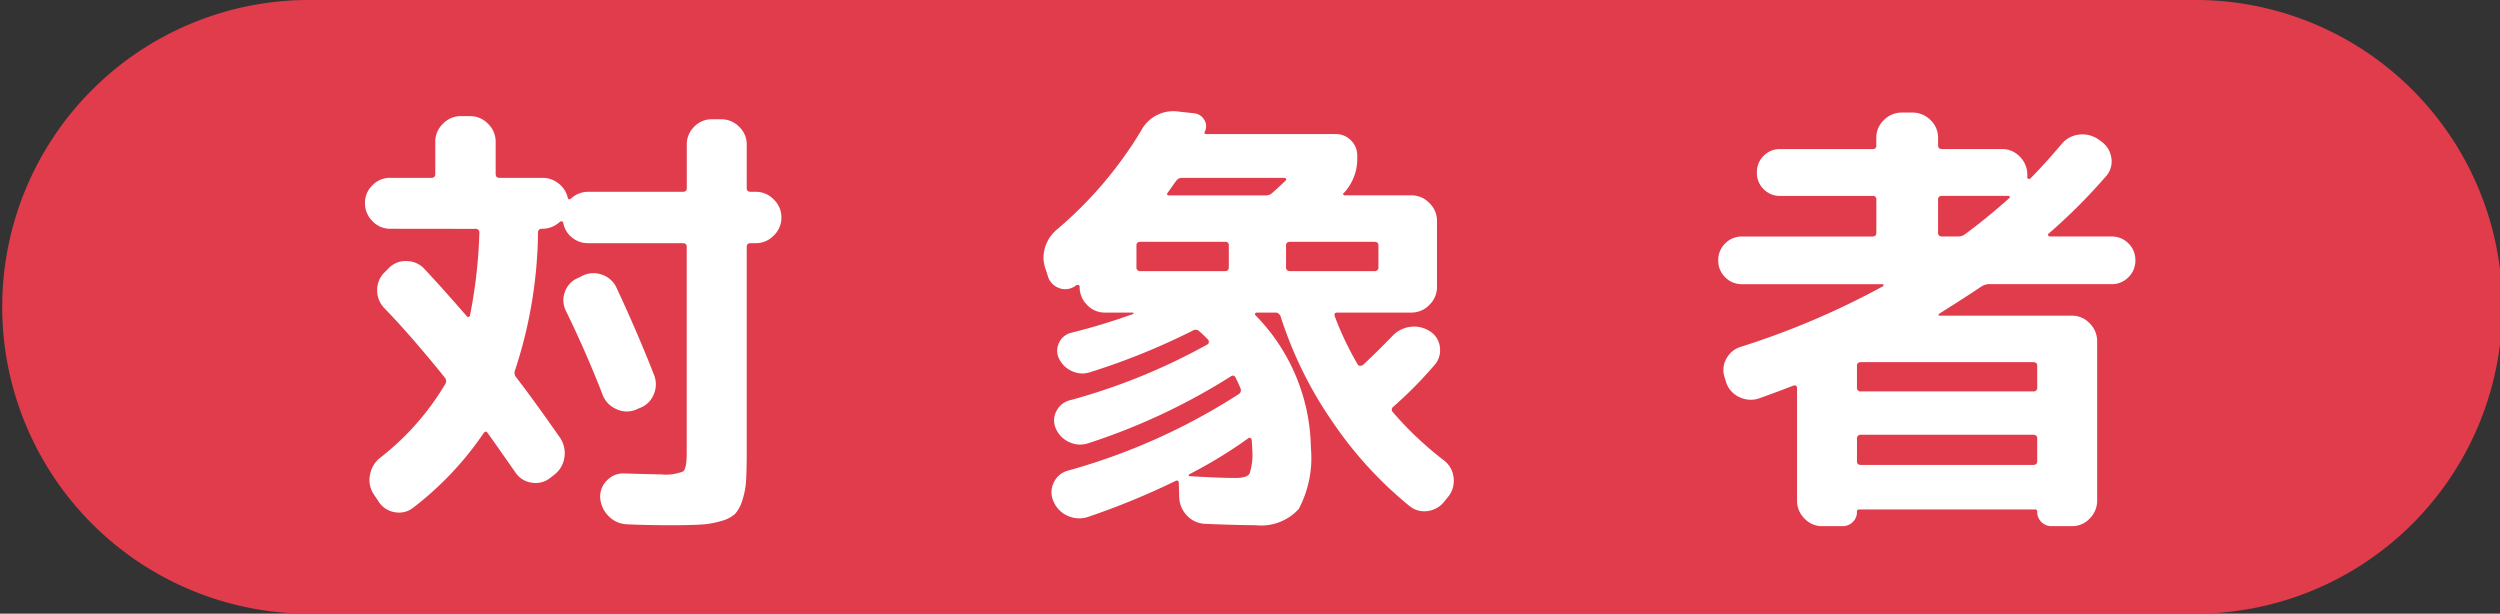
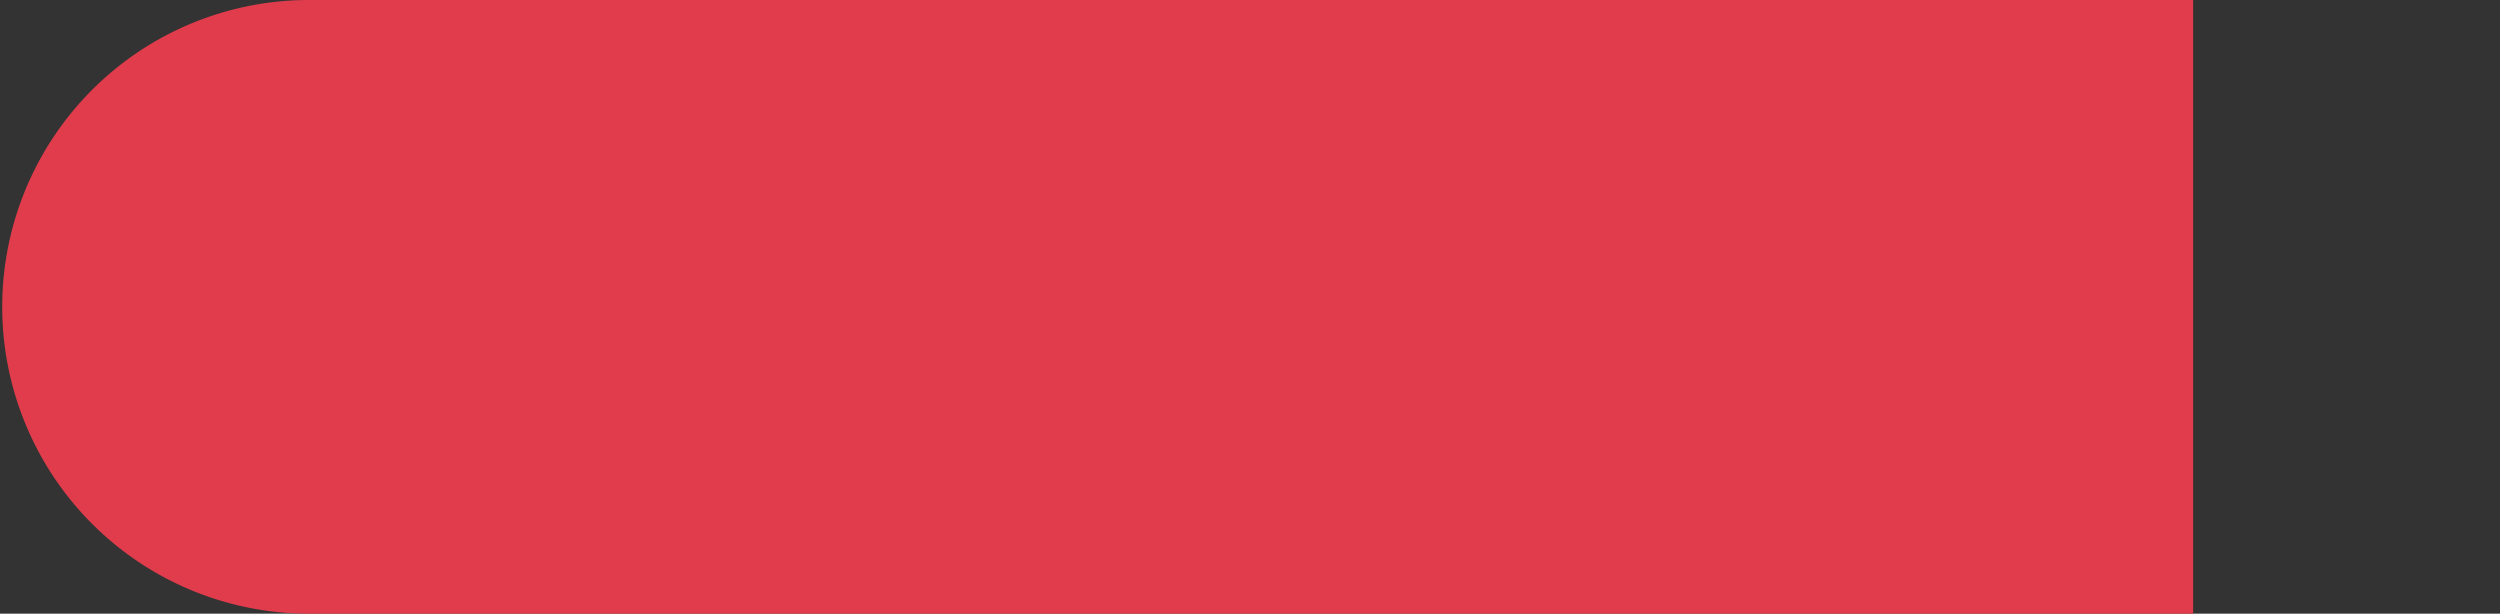
<svg xmlns="http://www.w3.org/2000/svg" width="144.247" height="35.409" viewBox="0 0 144.247 35.409">
  <rect x="0" y="0" width="144.247" height="35.409" fill="#333333" stroke="none" />
  <g>
-     <path fill="#e13c4c" d="M126.541 35.409H17.7A17.705 17.705 0 0 1 17.7 0h108.841a17.705 17.705 0 1 1 0 35.409" />
-     <path fill="#fff" d="M36.659 23.651a1.4 1.4 0 0 1-1.136-.065 1.47 1.47 0 0 1-.767-.845q-.962-2.47-2.106-4.81a1.37 1.37 0 0 1-.052-1.1 1.34 1.34 0 0 1 .754-.793l.26-.13a1.46 1.46 0 0 1 1.144-.052 1.42 1.42 0 0 1 .832.78q1.2 2.574 2.158 5.018a1.46 1.46 0 0 1-.039 1.131 1.38 1.38 0 0 1-.819.767ZM22.515 13.199a1.38 1.38 0 0 1-1.027-.442 1.44 1.44 0 0 1-.429-1.04 1.4 1.4 0 0 1 .429-1.027 1.4 1.4 0 0 1 1.027-.429h2.392q.208 0 .208-.234V8.181a1.42 1.42 0 0 1 .442-1.04 1.42 1.42 0 0 1 1.04-.442h.52a1.42 1.42 0 0 1 1.04.442 1.42 1.42 0 0 1 .442 1.04v1.846q0 .234.208.234h2.5a1.45 1.45 0 0 1 .936.338 1.43 1.43 0 0 1 .52.832q.052.13.182.026a1.46 1.46 0 0 1 .988-.39h5.46q.234 0 .234-.208V8.337a1.4 1.4 0 0 1 .429-1.027 1.4 1.4 0 0 1 1.027-.429h.52a1.44 1.44 0 0 1 1.04.429 1.38 1.38 0 0 1 .442 1.027v2.522q0 .208.234.208h.286a1.42 1.42 0 0 1 1.04.442 1.42 1.42 0 0 1 .442 1.04 1.42 1.42 0 0 1-.442 1.04 1.42 1.42 0 0 1-1.04.442h-.286q-.234 0-.234.208v11.83q0 1.066-.039 1.677a4.4 4.4 0 0 1-.223 1.144 2 2 0 0 1-.416.767 1.9 1.9 0 0 1-.78.4 5 5 0 0 1-1.17.208q-.624.039-1.716.039-1.456 0-2.548-.052a1.55 1.55 0 0 1-1.07-.465 1.66 1.66 0 0 1-.492-1.068 1.3 1.3 0 0 1 .39-1 1.28 1.28 0 0 1 1.014-.4q1.82.052 2.106.052a2.7 2.7 0 0 0 1.274-.169q.208-.169.208-1.053v-11.91q0-.208-.234-.208h-5.46a1.43 1.43 0 0 1-.923-.325 1.4 1.4 0 0 1-.507-.845q-.052-.156-.208-.052a1.46 1.46 0 0 1-.988.39h-.026a.207.207 0 0 0-.234.234 26.2 26.2 0 0 1-1.326 7.93.4.4 0 0 0 .052.39q.988 1.274 2.548 3.51a1.58 1.58 0 0 1 .247 1.131 1.52 1.52 0 0 1-.585 1l-.234.182a1.34 1.34 0 0 1-1.066.273 1.33 1.33 0 0 1-.936-.585q-1.456-2.08-1.612-2.288-.1-.156-.234.026a18.5 18.5 0 0 1-4.056 4.29 1.3 1.3 0 0 1-1.066.26 1.35 1.35 0 0 1-.936-.623l-.26-.39a1.48 1.48 0 0 1-.234-1.12 1.58 1.58 0 0 1 .6-1.014 15.2 15.2 0 0 0 3.768-4.286.31.31 0 0 0-.052-.338q-1.95-2.418-3.484-4a1.47 1.47 0 0 1-.416-1.04 1.42 1.42 0 0 1 .442-1.04l.208-.208a1.33 1.33 0 0 1 1.04-.429 1.4 1.4 0 0 1 1.04.455q1.092 1.17 2.444 2.73a.11.11 0 0 0 .1.039.12.12 0 0 0 .078-.065 28.5 28.5 0 0 0 .546-4.784.207.207 0 0 0-.234-.234Zm37.96 2.782-.13-.416a1.9 1.9 0 0 1-.065-1.222 2.16 2.16 0 0 1 .663-1.066 23 23 0 0 0 4.888-5.72 2.1 2.1 0 0 1 2.184-1.118l.91.1a.75.75 0 0 1 .559.377.67.67 0 0 1 .039.663q-.078.156.078.156h7.462a1.2 1.2 0 0 1 .884.364 1.2 1.2 0 0 1 .364.884v.078a2.87 2.87 0 0 1-.78 2.08.05.05 0 0 0-.026.078.08.08 0 0 0 .078.052h3.848a1.42 1.42 0 0 1 1.04.442 1.42 1.42 0 0 1 .442 1.04v3.8a1.42 1.42 0 0 1-.442 1.04 1.42 1.42 0 0 1-1.04.442h-4.29q-.182 0-.13.208a18 18 0 0 0 1.326 2.782q.026.078.143.078a.23.23 0 0 0 .169-.052q.754-.7 1.716-1.69a1.7 1.7 0 0 1 1.04-.507 1.67 1.67 0 0 1 1.118.273 1.24 1.24 0 0 1 .559.923 1.28 1.28 0 0 1-.325 1.027 24 24 0 0 1-2.366 2.392.205.205 0 0 0-.026.312 20 20 0 0 0 2.912 2.756 1.42 1.42 0 0 1 .585.962 1.48 1.48 0 0 1-.247 1.092l-.234.286a1.46 1.46 0 0 1-.949.6 1.35 1.35 0 0 1-1.079-.258 22.6 22.6 0 0 1-4.459-4.866 22.9 22.9 0 0 1-3-6.084q-.1-.234-.286-.234h-1.095a.11.11 0 0 0-.09.052.07.07 0 0 0 .013.1 11.14 11.14 0 0 1 3.2 7.644 6.3 6.3 0 0 1-.7 3.536 2.94 2.94 0 0 1-2.5.936q-1.04 0-2.886-.078a1.5 1.5 0 0 1-1.053-.468 1.58 1.58 0 0 1-.456-1.062l-.026-.806q0-.234-.208-.13a43 43 0 0 1-4.992 2.054 1.6 1.6 0 0 1-1.183-.039 1.55 1.55 0 0 1-.845-.845 1.24 1.24 0 0 1 0-1.053 1.25 1.25 0 0 1 .806-.715 35.8 35.8 0 0 0 9.88-4.42.264.264 0 0 0 .1-.338q-.078-.208-.286-.624-.1-.182-.286-.052a36.3 36.3 0 0 1-8.212 3.848 1.45 1.45 0 0 1-1.092-.065 1.5 1.5 0 0 1-.78-.793 1.13 1.13 0 0 1 .026-.975 1.18 1.18 0 0 1 .754-.637 35.4 35.4 0 0 0 7.956-3.224.14.14 0 0 0 .091-.13.18.18 0 0 0-.039-.156q-.338-.338-.52-.494a.3.3 0 0 0-.362-.026 39.5 39.5 0 0 1-5.9 2.392 1.4 1.4 0 0 1-1.04-.039 1.5 1.5 0 0 1-.78-.741 1.02 1.02 0 0 1 0-.9 1.02 1.02 0 0 1 .7-.585 37 37 0 0 0 3.586-1.089q.026-.052 0-.078h-1.638a1.38 1.38 0 0 1-1.028-.442 1.44 1.44 0 0 1-.429-1.04v-.026q0-.052-.065-.078a.14.14 0 0 0-.117 0 1.01 1.01 0 0 1-.936.195 1.05 1.05 0 0 1-.701-.663m10.816 11.596q.65 0 .806-.247a3.5 3.5 0 0 0 .156-1.391q0-.1-.013-.286t-.017-.26a.13.13 0 0 0-.078-.117.1.1 0 0 0-.122.013 27 27 0 0 1-3.41 2.08.1.1 0 0 0-.026.065q0 .039.052.039 1.638.104 2.652.104m3.146-13.624q-.234 0-.234.208v1.248a.207.207 0 0 0 .234.234h4.862a.207.207 0 0 0 .234-.234v-1.248q0-.208-.234-.208Zm-7.046-2.86q-.13.182.078.182h5.538a.56.56 0 0 0 .416-.156q.52-.468.754-.7.052-.026.026-.091t-.08-.067h-5.926a.4.4 0 0 0-.338.182q-.078.1-.234.325t-.234.325m-1.82 3.068v1.248a.207.207 0 0 0 .234.234h4.888q.208 0 .208-.234v-1.248a.184.184 0 0 0-.208-.208h-4.888q-.234 0-.234.208m34.944 2.236a1.33 1.33 0 0 1-.975-.4 1.33 1.33 0 0 1-.4-.975 1.33 1.33 0 0 1 .4-.975 1.33 1.33 0 0 1 .975-.4h7.54q.208 0 .208-.234v-1.9a.184.184 0 0 0-.208-.208h-5.332a1.3 1.3 0 0 1-.962-.39 1.3 1.3 0 0 1-.39-.962 1.3 1.3 0 0 1 .39-.962 1.3 1.3 0 0 1 .962-.39h5.33a.184.184 0 0 0 .208-.208v-.442a1.38 1.38 0 0 1 .442-1.027 1.44 1.44 0 0 1 1.04-.429h.6a1.44 1.44 0 0 1 1.04.429 1.38 1.38 0 0 1 .442 1.027v.442q0 .208.234.208h3.458a1.38 1.38 0 0 1 1.027.442 1.44 1.44 0 0 1 .429 1.04v.156q0 .052.065.078a.1.1 0 0 0 .117-.026q.78-.78 1.794-1.976a1.5 1.5 0 0 1 .988-.546 1.6 1.6 0 0 1 1.118.26l.182.13a1.4 1.4 0 0 1 .585.949 1.27 1.27 0 0 1-.3 1.053 33 33 0 0 1-3.328 3.328q-.052.026-.013.091a.11.11 0 0 0 .091.065h3.562a1.33 1.33 0 0 1 .975.4 1.33 1.33 0 0 1 .4.975 1.33 1.33 0 0 1-.4.975 1.33 1.33 0 0 1-.975.4h-7.123a.9.9 0 0 0-.416.156q-.65.442-2.418 1.56a.1.1 0 0 0-.026.065q0 .039.052.039h7.644a1.38 1.38 0 0 1 1.027.442 1.44 1.44 0 0 1 .429 1.04v9.18a1.44 1.44 0 0 1-.429 1.04 1.38 1.38 0 0 1-1.027.442h-1.17a.82.82 0 0 1-.585-.234.8.8 0 0 1-.247-.6.115.115 0 0 0-.13-.13h-10.14a.115.115 0 0 0-.13.13.8.8 0 0 1-.247.6.82.82 0 0 1-.585.234h-1.17a1.38 1.38 0 0 1-1.027-.44 1.44 1.44 0 0 1-.429-1.04v-6.476q0-.208-.208-.156-.65.26-1.95.728a1.5 1.5 0 0 1-1.157-.056 1.42 1.42 0 0 1-.767-.832l-.078-.26a1.33 1.33 0 0 1 .065-1.1 1.4 1.4 0 0 1 .845-.715 46 46 0 0 0 8.19-3.484.08.08 0 0 0 .052-.078.046.046 0 0 0-.052-.052Zm17.03 10.222v-1.3a.207.207 0 0 0-.234-.234h-9.932a.207.207 0 0 0-.234.234v1.3q0 .208.234.208h9.932q.234-.008.234-.208m-5.722-15.11v1.9a.207.207 0 0 0 .234.234h.936a.66.66 0 0 0 .39-.13q1.3-.962 2.548-2.08.052-.052.026-.091a.09.09 0 0 0-.078-.039h-3.82q-.236-.002-.236.206m5.486 9.386h-9.93q-.234 0-.234.208v1.248a.207.207 0 0 0 .234.234h9.932a.207.207 0 0 0 .234-.234v-1.248q0-.208-.234-.208Z" />
+     <path fill="#e13c4c" d="M126.541 35.409H17.7A17.705 17.705 0 0 1 17.7 0h108.841" />
  </g>
</svg>